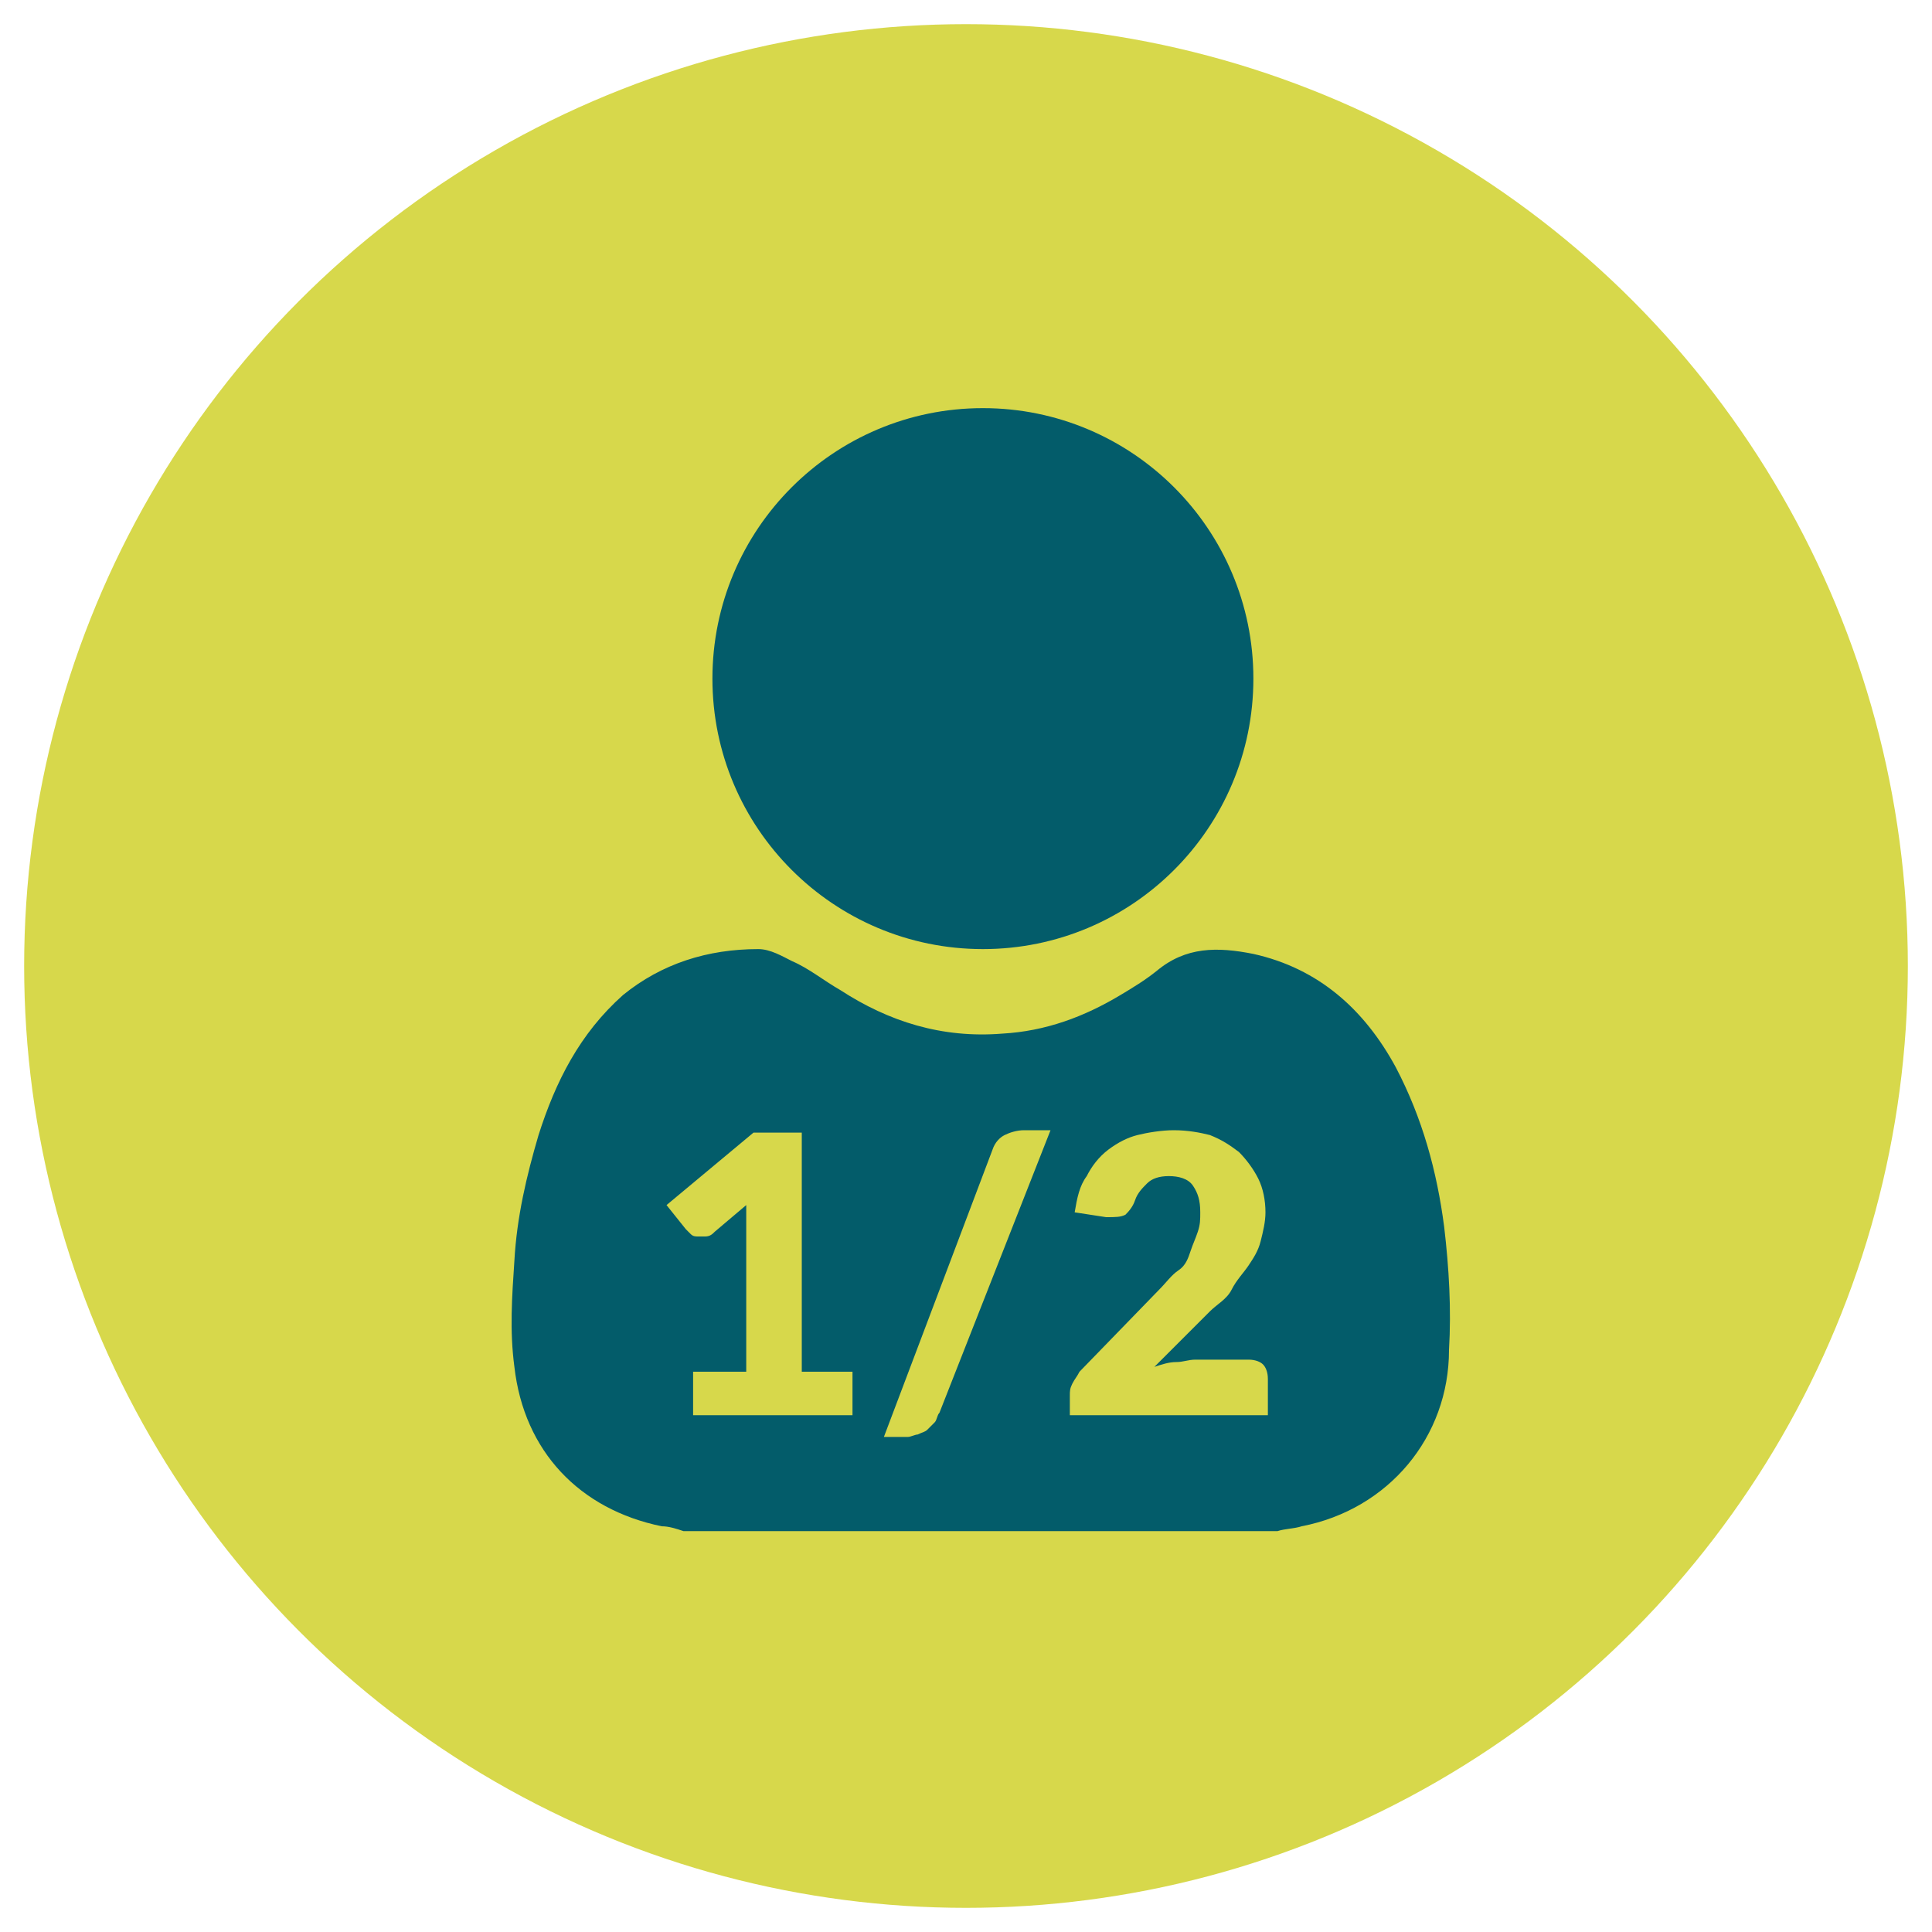
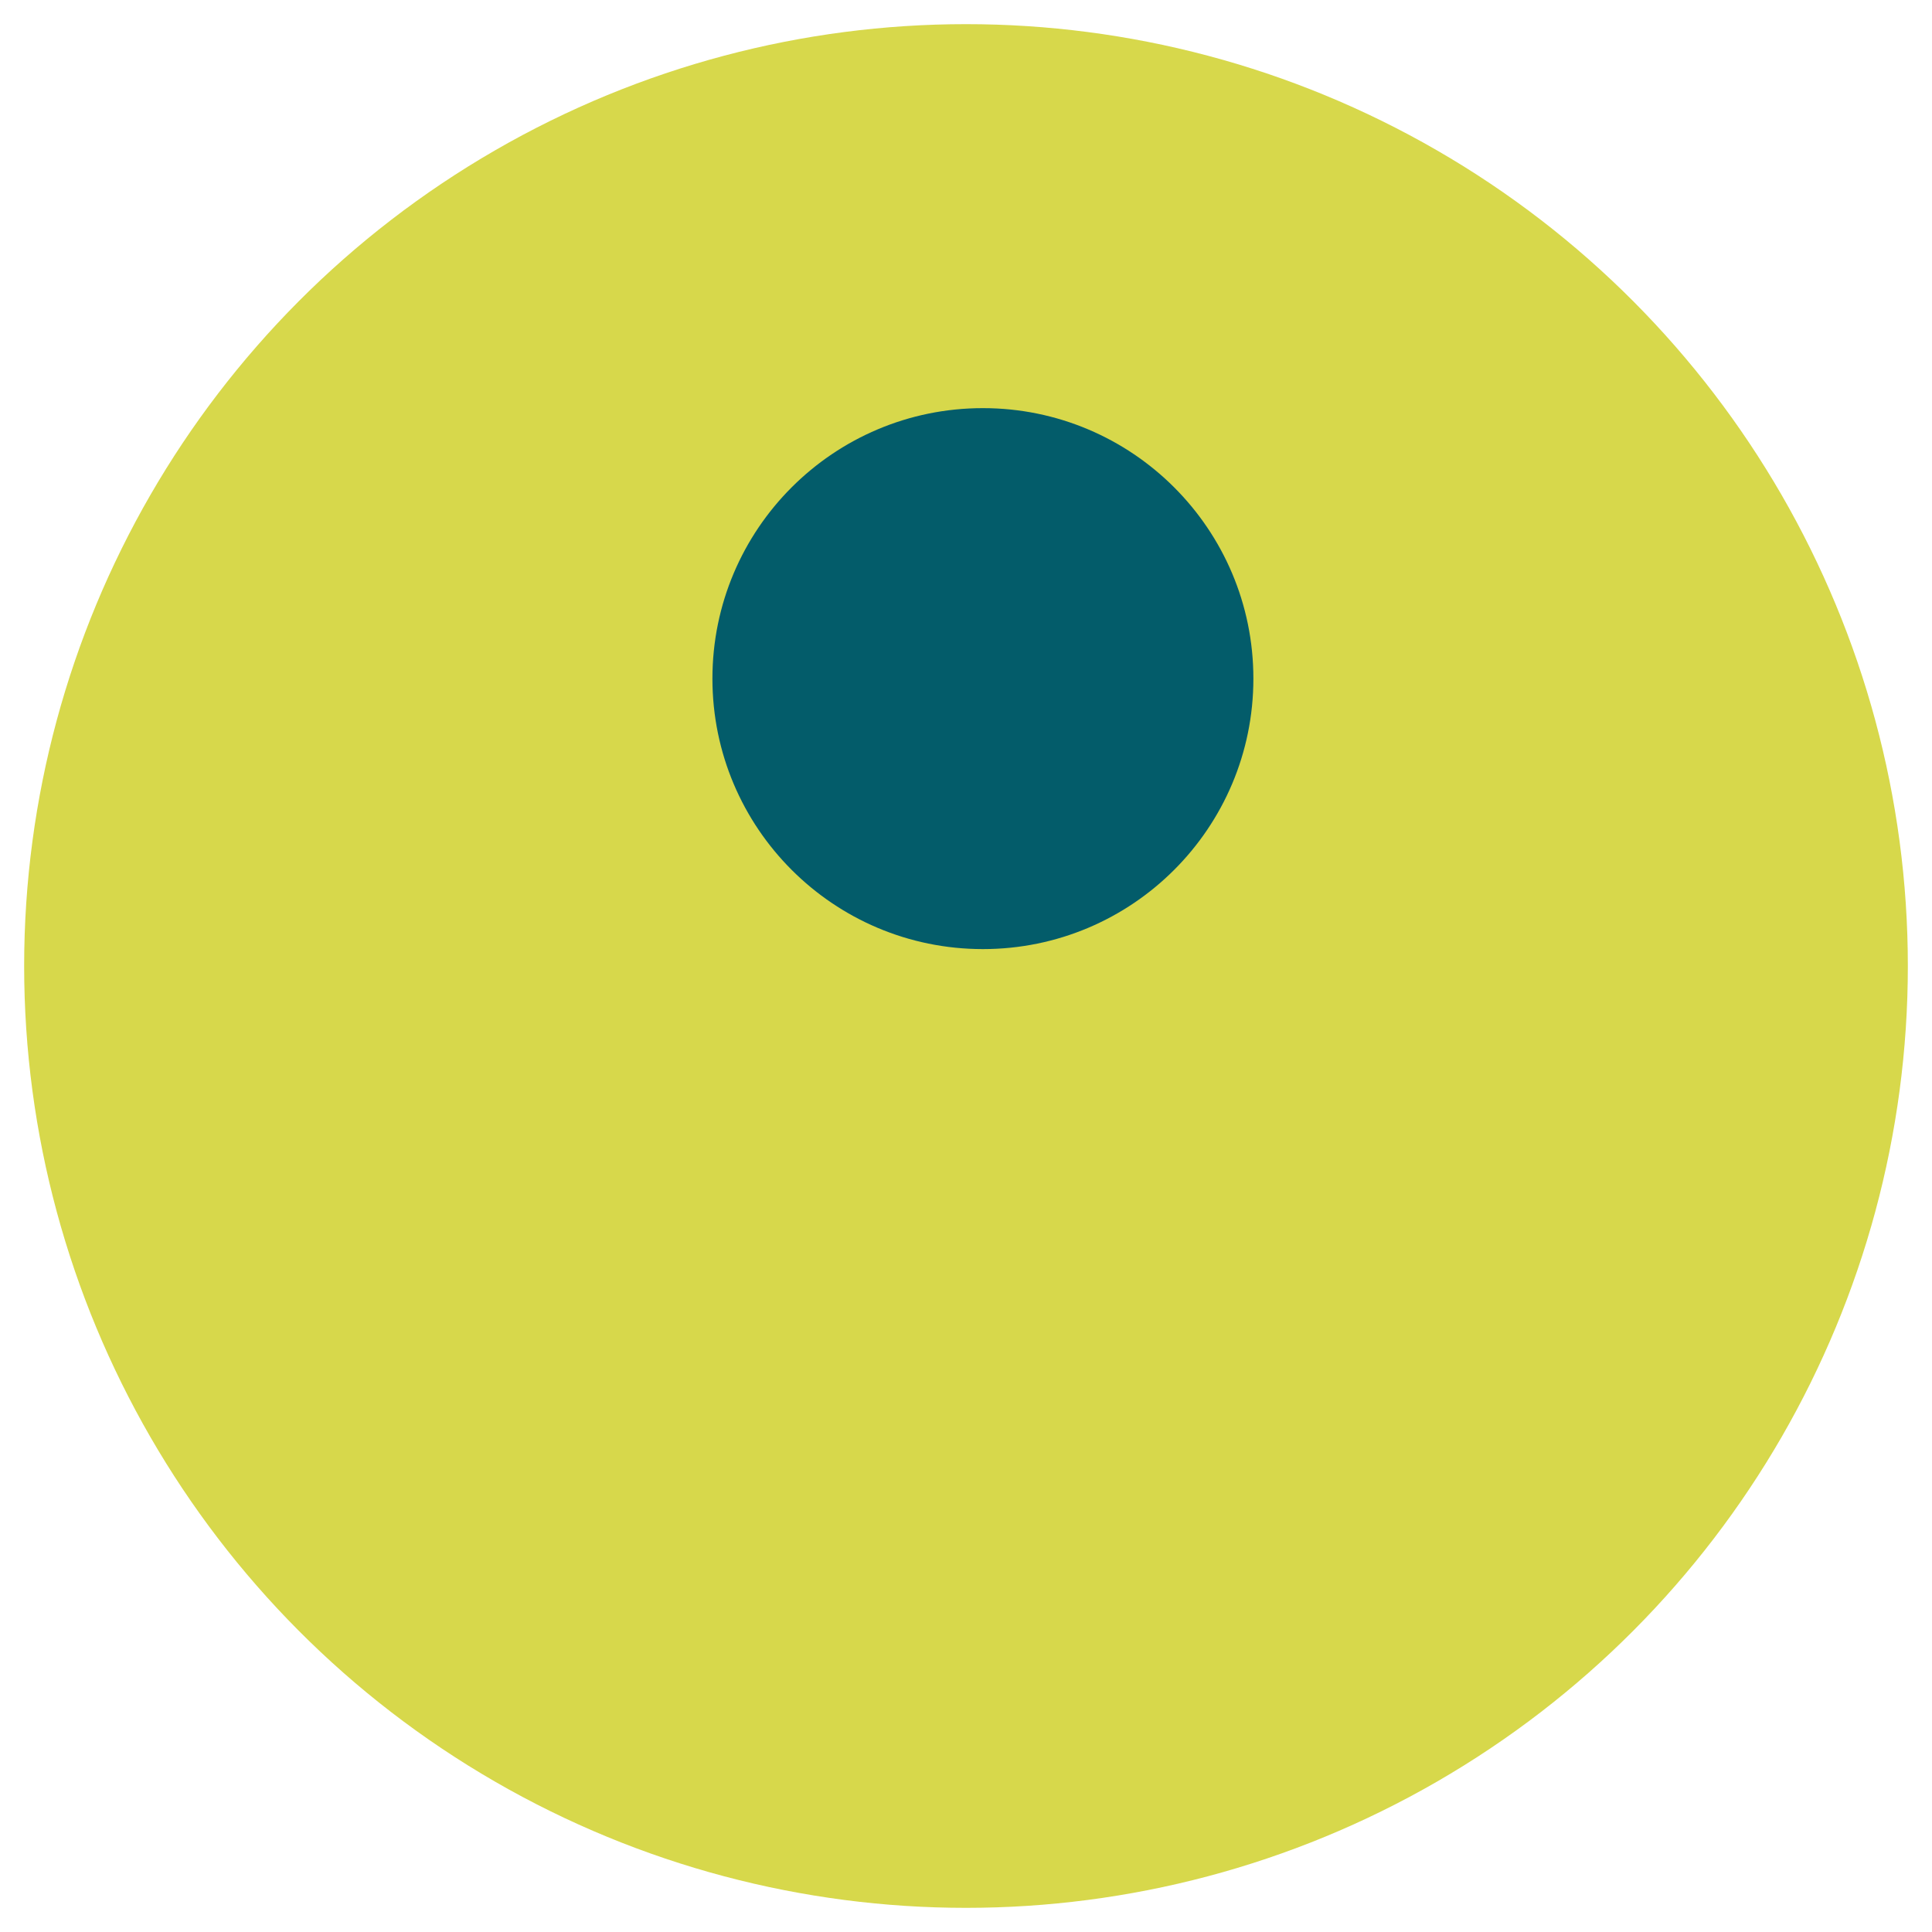
<svg xmlns="http://www.w3.org/2000/svg" version="1.1" id="Capa_1" x="0px" y="0px" viewBox="0 0 80 80" style="enable-background:new 0 0 80 80;" xml:space="preserve">
  <style type="text/css">
	.st0{fill:#D7D84B;}
	.st1{fill:#035C6A;}
</style>
  <circle class="st0" cx="40" cy="40" r="39" />
  <g>
    <circle class="st1" cx="40.7" cy="28.1" r="11.2" />
-     <path class="st1" d="M59.8,50.8c-0.3-2.3-0.9-4.5-2-6.6c-1.3-2.4-3.2-4.1-5.9-4.7c-1.5-0.3-2.8-0.3-4,0.7c-0.5,0.4-1,0.7-1.5,1   c-1.5,0.9-3.1,1.5-4.9,1.6C39,43,36.8,42.3,34.8,41c-0.7-0.4-1.3-0.9-2-1.2c-0.4-0.2-0.9-0.5-1.4-0.5c-2.1,0-4,0.6-5.6,1.9   C24,42.8,23,44.8,22.3,47c-0.5,1.7-0.9,3.4-1,5.2c-0.1,1.5-0.2,2.9,0,4.4c0.4,3.5,2.7,5.9,6.1,6.6c0.3,0,0.6,0.1,0.9,0.2   c8.2,0,16.4,0,24.6,0c0.3-0.1,0.7-0.1,1-0.2c3.6-0.7,6.1-3.7,6.1-7.3C60.1,54.2,60,52.5,59.8,50.8z M35.3,56.8v1.8h-6.6v-1.8h2.2   v-5.9c0-0.2,0-0.3,0-0.5s0-0.3,0-0.5l-1.3,1.1c-0.1,0.1-0.2,0.2-0.4,0.2s-0.2,0-0.3,0s-0.2,0-0.3-0.1s-0.1-0.1-0.2-0.2l-0.8-1   l3.6-3h2v9.9L35.3,56.8L35.3,56.8z M38.9,58.5c-0.1,0.1-0.1,0.3-0.2,0.4c-0.1,0.1-0.2,0.2-0.3,0.3c-0.1,0.1-0.2,0.1-0.4,0.2   c-0.1,0-0.3,0.1-0.4,0.1h-1l4.5-11.9c0.1-0.3,0.3-0.5,0.5-0.6c0.2-0.1,0.5-0.2,0.8-0.2h1.1L38.9,58.5z M52.5,58.6h-8.2v-0.8   c0-0.2,0-0.3,0.1-0.5c0.1-0.2,0.2-0.3,0.3-0.5l3.3-3.4c0.3-0.3,0.5-0.6,0.8-0.8s0.4-0.5,0.5-0.8s0.2-0.5,0.3-0.8s0.1-0.5,0.1-0.8   c0-0.5-0.1-0.8-0.3-1.1s-0.6-0.4-1-0.4c-0.4,0-0.7,0.1-0.9,0.3s-0.4,0.4-0.5,0.7c-0.1,0.3-0.3,0.5-0.4,0.6   c-0.2,0.1-0.4,0.1-0.8,0.1l-1.3-0.2c0.1-0.6,0.2-1.1,0.5-1.5c0.2-0.4,0.5-0.8,0.9-1.1c0.4-0.3,0.8-0.5,1.2-0.6s1-0.2,1.5-0.2   c0.6,0,1.1,0.1,1.5,0.2c0.5,0.2,0.8,0.4,1.2,0.7c0.3,0.3,0.6,0.7,0.8,1.1s0.3,0.9,0.3,1.4c0,0.4-0.1,0.8-0.2,1.2s-0.3,0.7-0.5,1   c-0.2,0.3-0.5,0.6-0.7,1s-0.6,0.6-0.9,0.9l-2.3,2.3c0.3-0.1,0.6-0.2,0.9-0.2c0.3,0,0.5-0.1,0.8-0.1h2.2v0c0.3,0,0.5,0.1,0.6,0.2   s0.2,0.3,0.2,0.6L52.5,58.6L52.5,58.6z" />
  </g>
</svg>